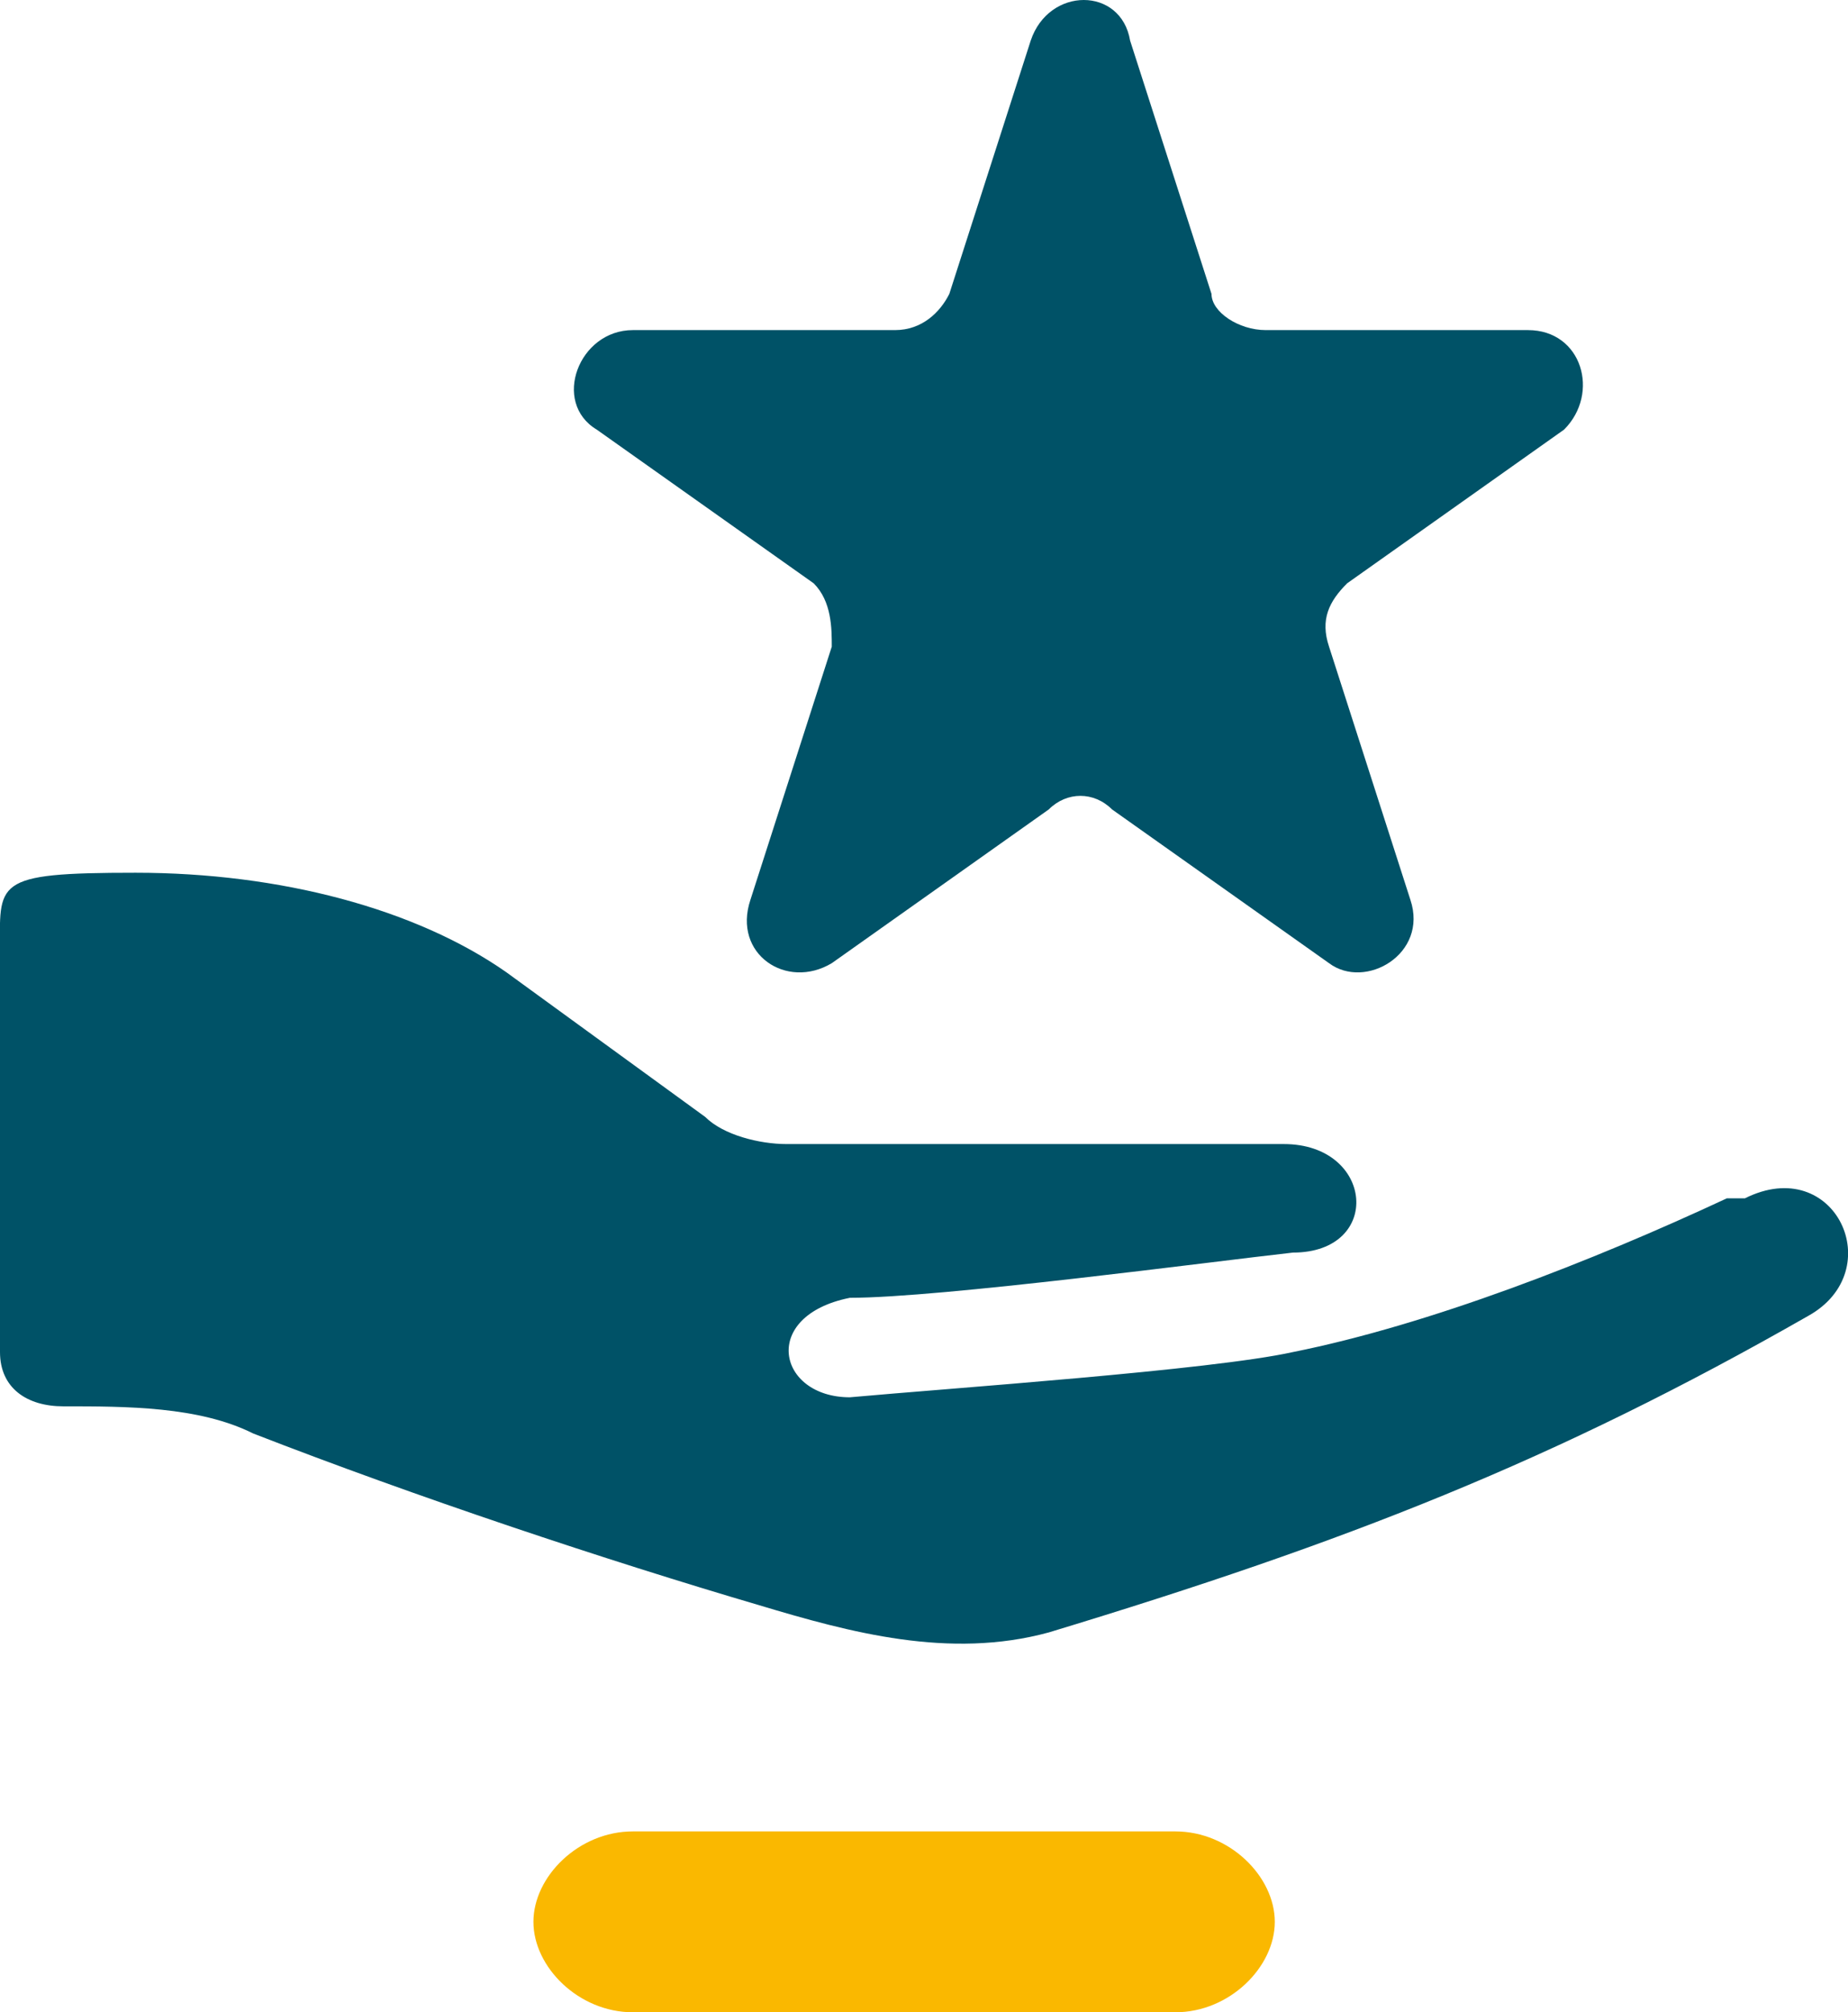
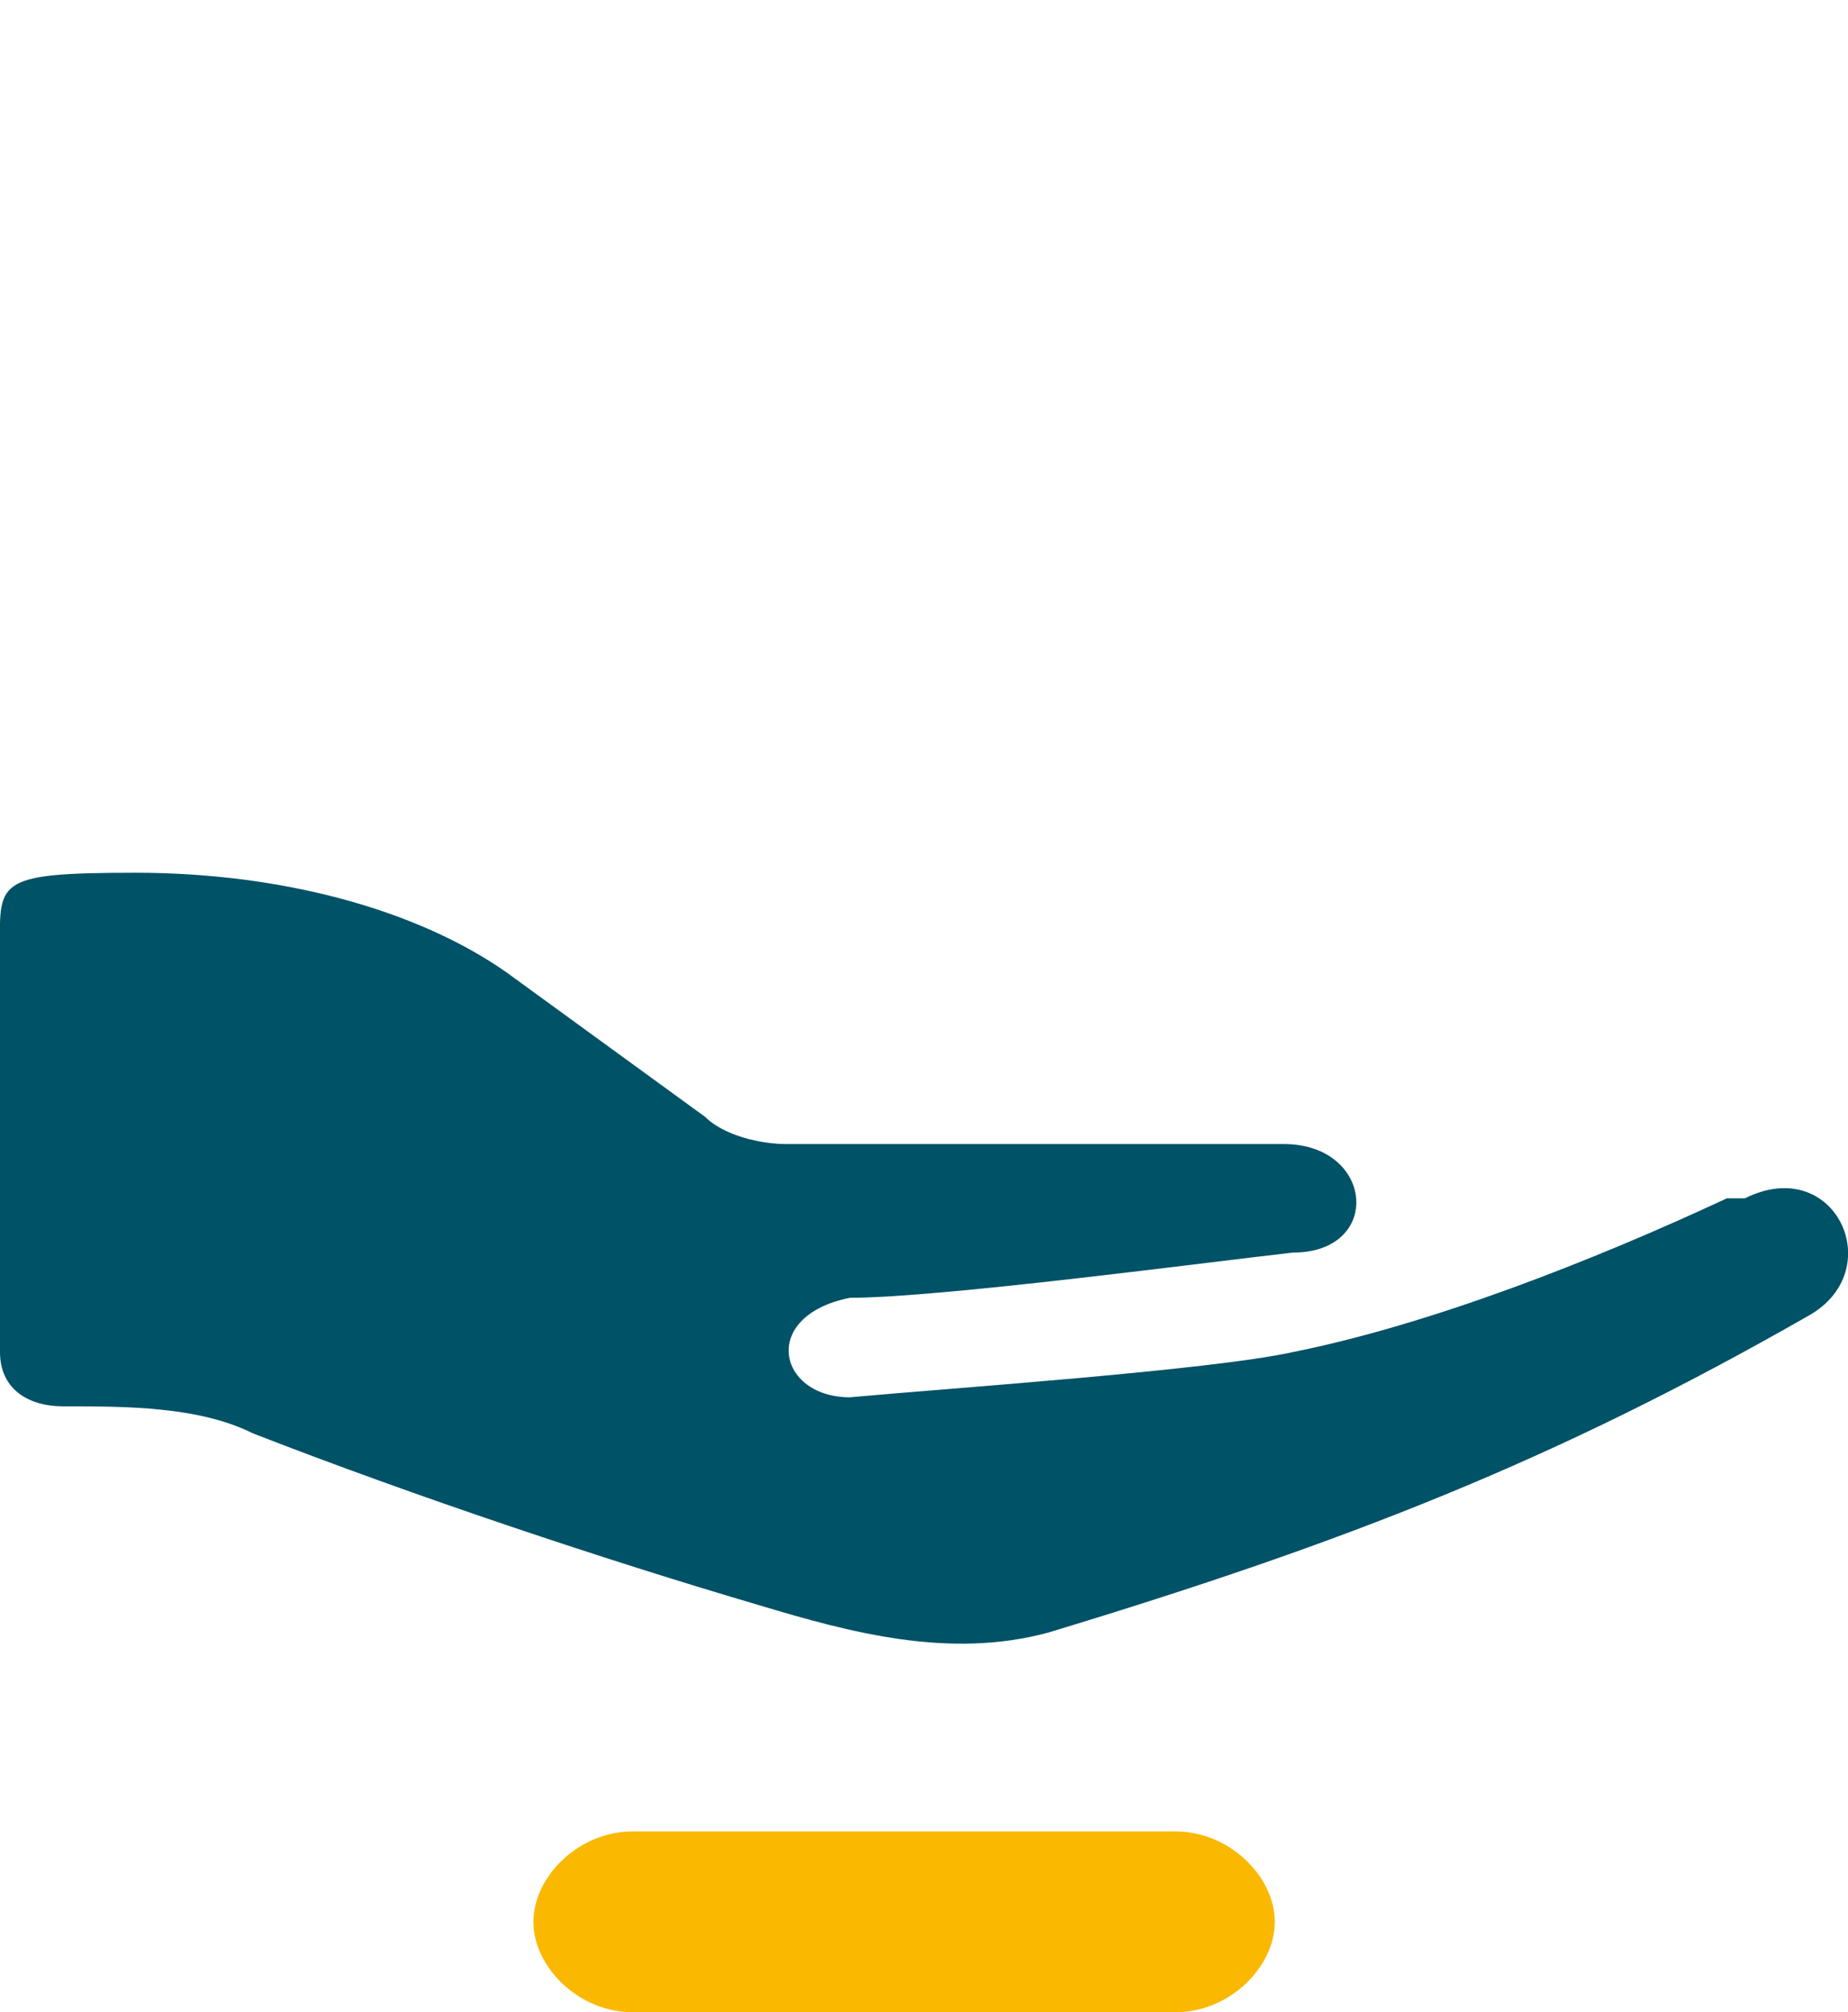
<svg xmlns="http://www.w3.org/2000/svg" id="Ebene_2" viewBox="0 0 20.44 22.25">
  <defs>
    <style>
      .cls-1 {
        fill: #fab800;
      }

      .cls-2 {
        fill: #005267;
      }
    </style>
  </defs>
  <g id="Ebene_1-2" data-name="Ebene_1">
    <g>
      <path class="cls-2" d="M19.1,13.25c-1.5.7-3.3,1.4-4.8,1.7-.9.2-3.8.4-4.9.5-.8,0-1-.9,0-1.1,1,0,4-.4,4.9-.5,1,0,.9-1.2-.1-1.2h-5.5c-.3,0-.7-.1-.9-.3l-2.2-1.6c-1-.7-2.5-1.1-4.1-1.1S0,9.75,0,10.55v4.4c0,.4.3.6.7.6.7,0,1.5,0,2.1.3,1.8.7,3.9,1.4,5.6,1.9,1,.3,2.1.6,3.2.3,3.3-1,5.6-1.9,8.4-3.5.9-.5.3-1.8-.7-1.3" />
      <path class="cls-1" d="M13,22.25h-6c-.6,0-1.1-.5-1.1-1s.5-1,1.1-1h6c.6,0,1.1.5,1.1,1s-.5,1-1.1,1" />
-       <path class="cls-2" d="M12.5.45l.9,2.8c0,.2.3.4.6.4h2.9c.6,0,.8.7.4,1.1l-2.4,1.7c-.2.2-.3.4-.2.7l.9,2.8c.2.6-.5,1-.9.7l-2.4-1.7c-.2-.2-.5-.2-.7,0l-2.4,1.7c-.5.3-1.1-.1-.9-.7l.9-2.8c0-.2,0-.5-.2-.7l-2.4-1.7c-.5-.3-.2-1.1.4-1.1h2.9c.3,0,.5-.2.6-.4l.9-2.8c.2-.6,1-.6,1.1,0" />
    </g>
  </g>
</svg>